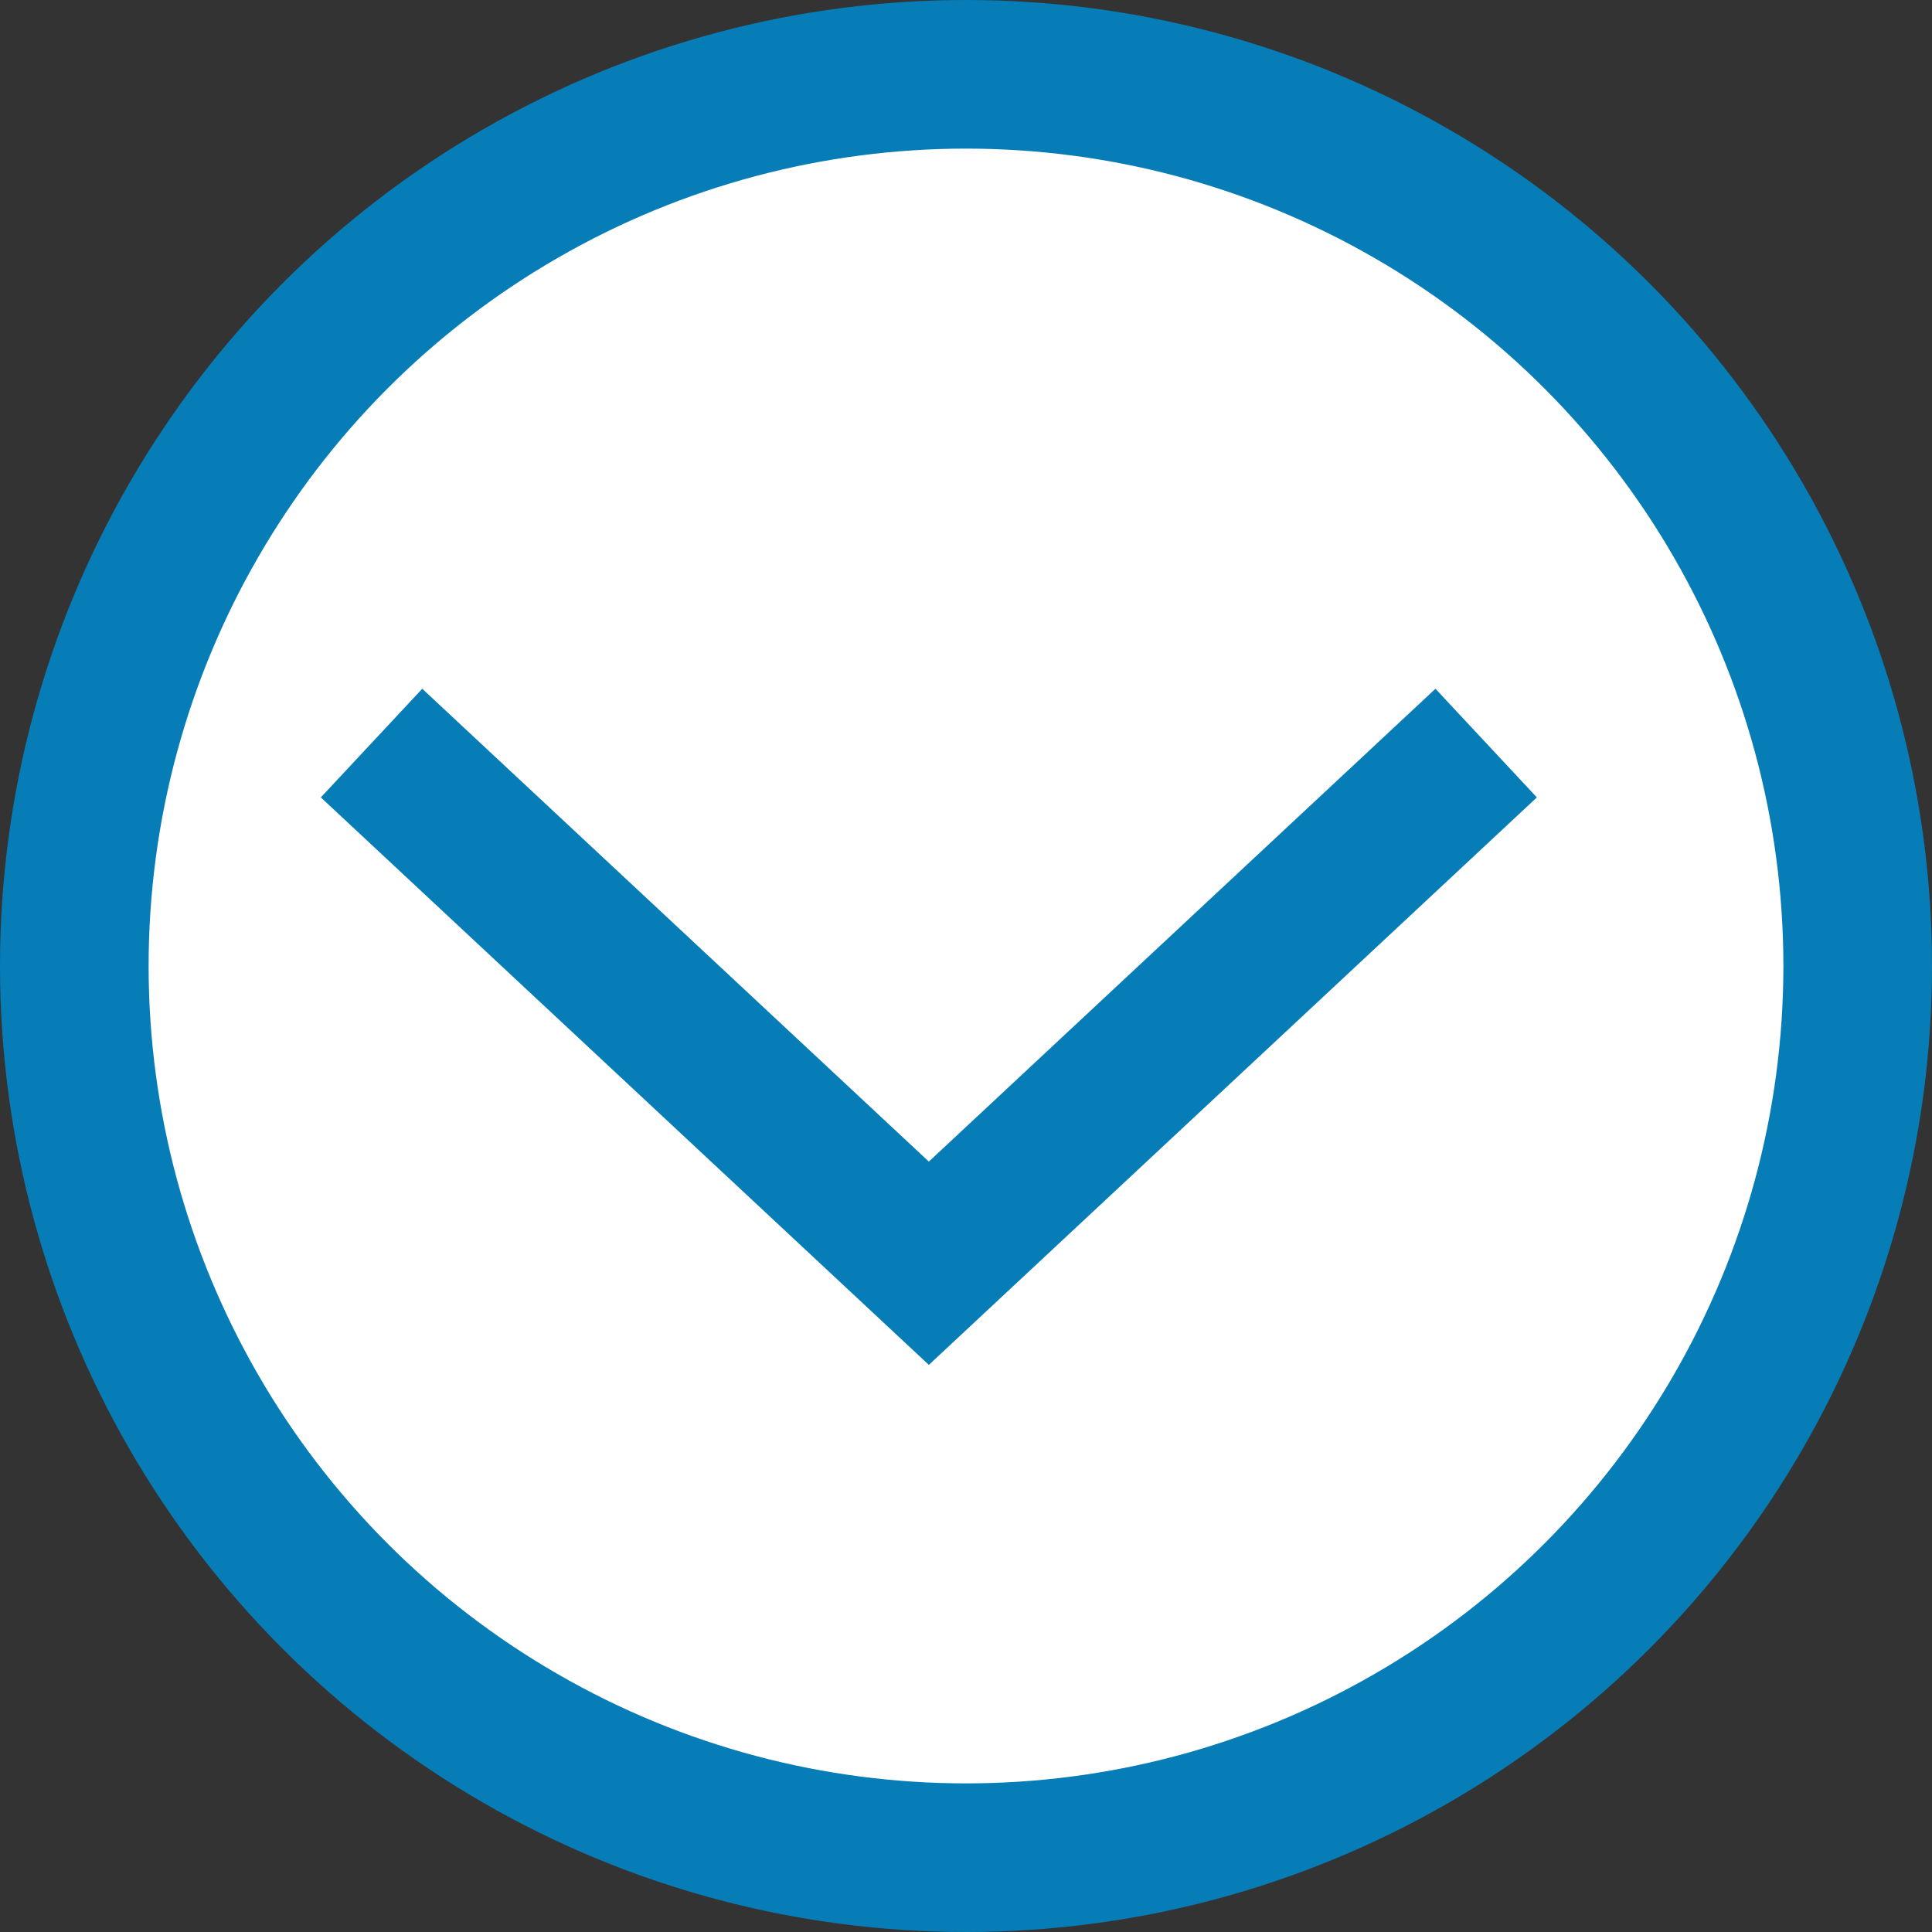
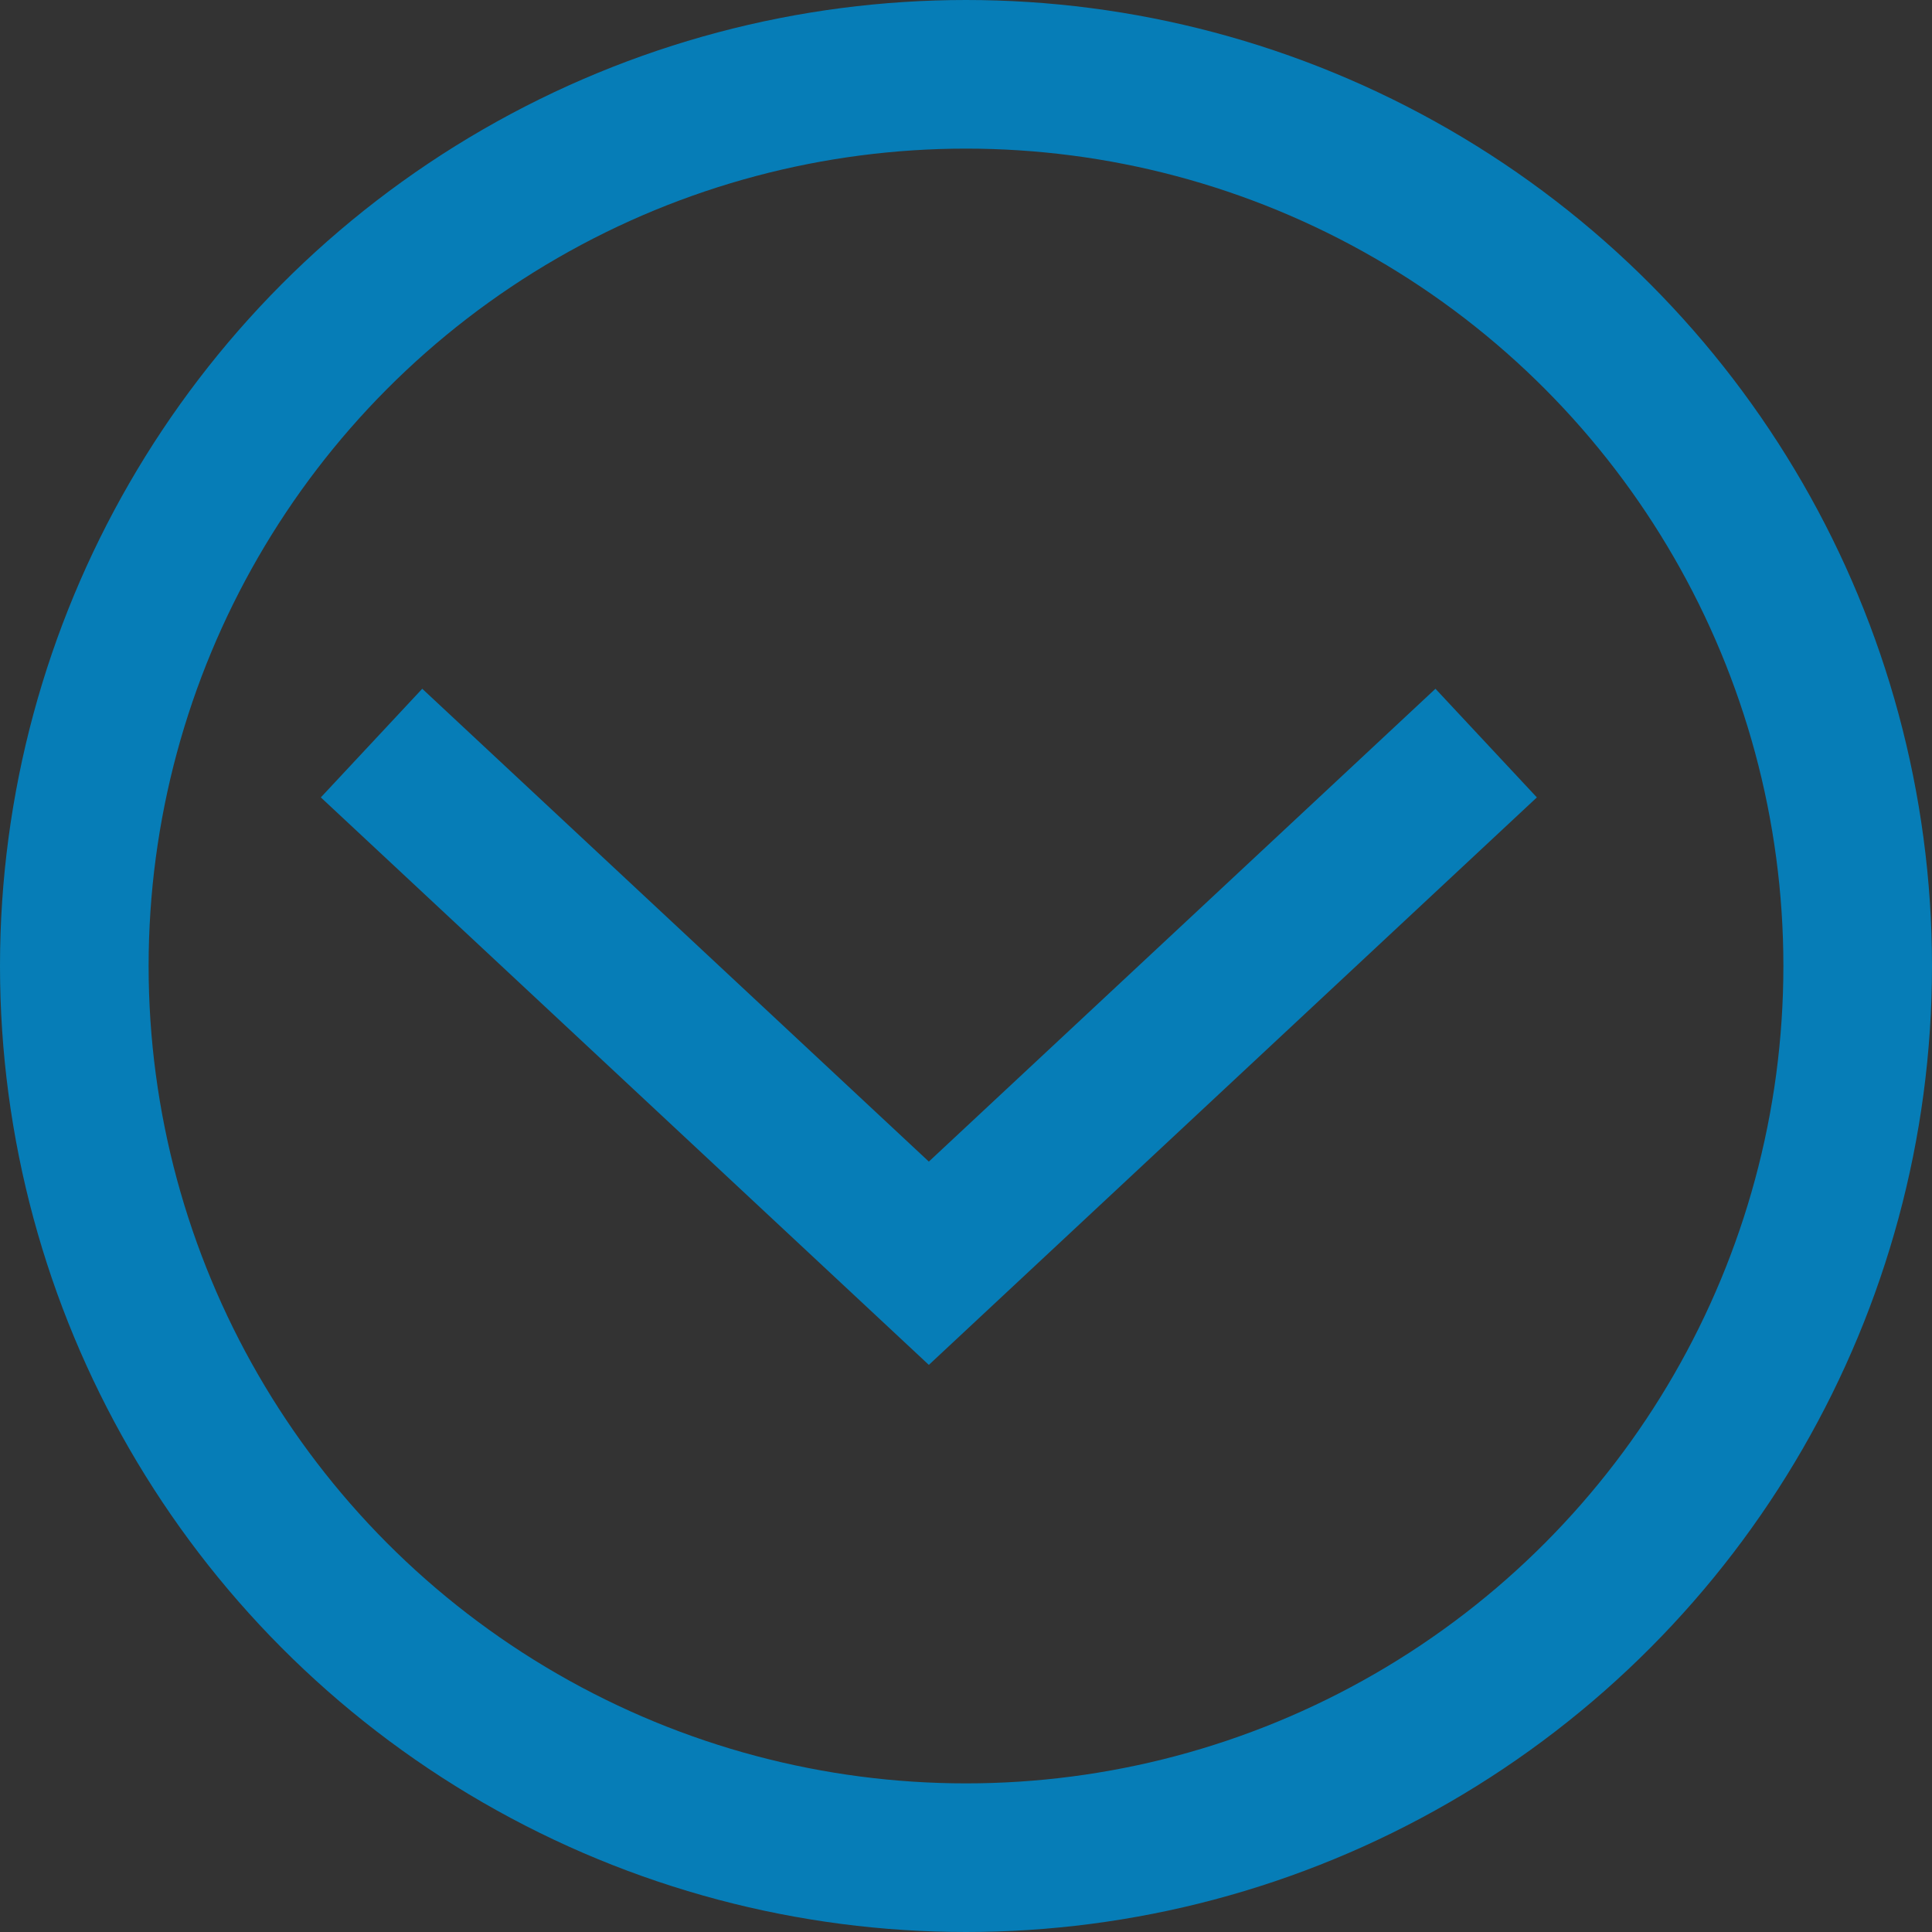
<svg xmlns="http://www.w3.org/2000/svg" width="26" height="26" viewBox="0 0 26 26" fill="none">
  <rect x="0" y="0" width="26" height="26" fill="#333333" stroke="none" />
  <desc>
			Created with Pixso.
	</desc>
  <defs />
-   <circle id="椭圆 9" cx="13" cy="13" r="12" fill="#FFFFFF" />
  <circle id="椭圆 9" cx="13" cy="13" r="12" stroke="#067DB7" stroke-width="2" />
-   <path id="矢量 63" d="" fill-rule="nonzero" fill="#FFFFFF" />
  <path id="矢量 63" d="M20 10L12.5 17L5 10" stroke="#067DB7" stroke-width="2" />
</svg>